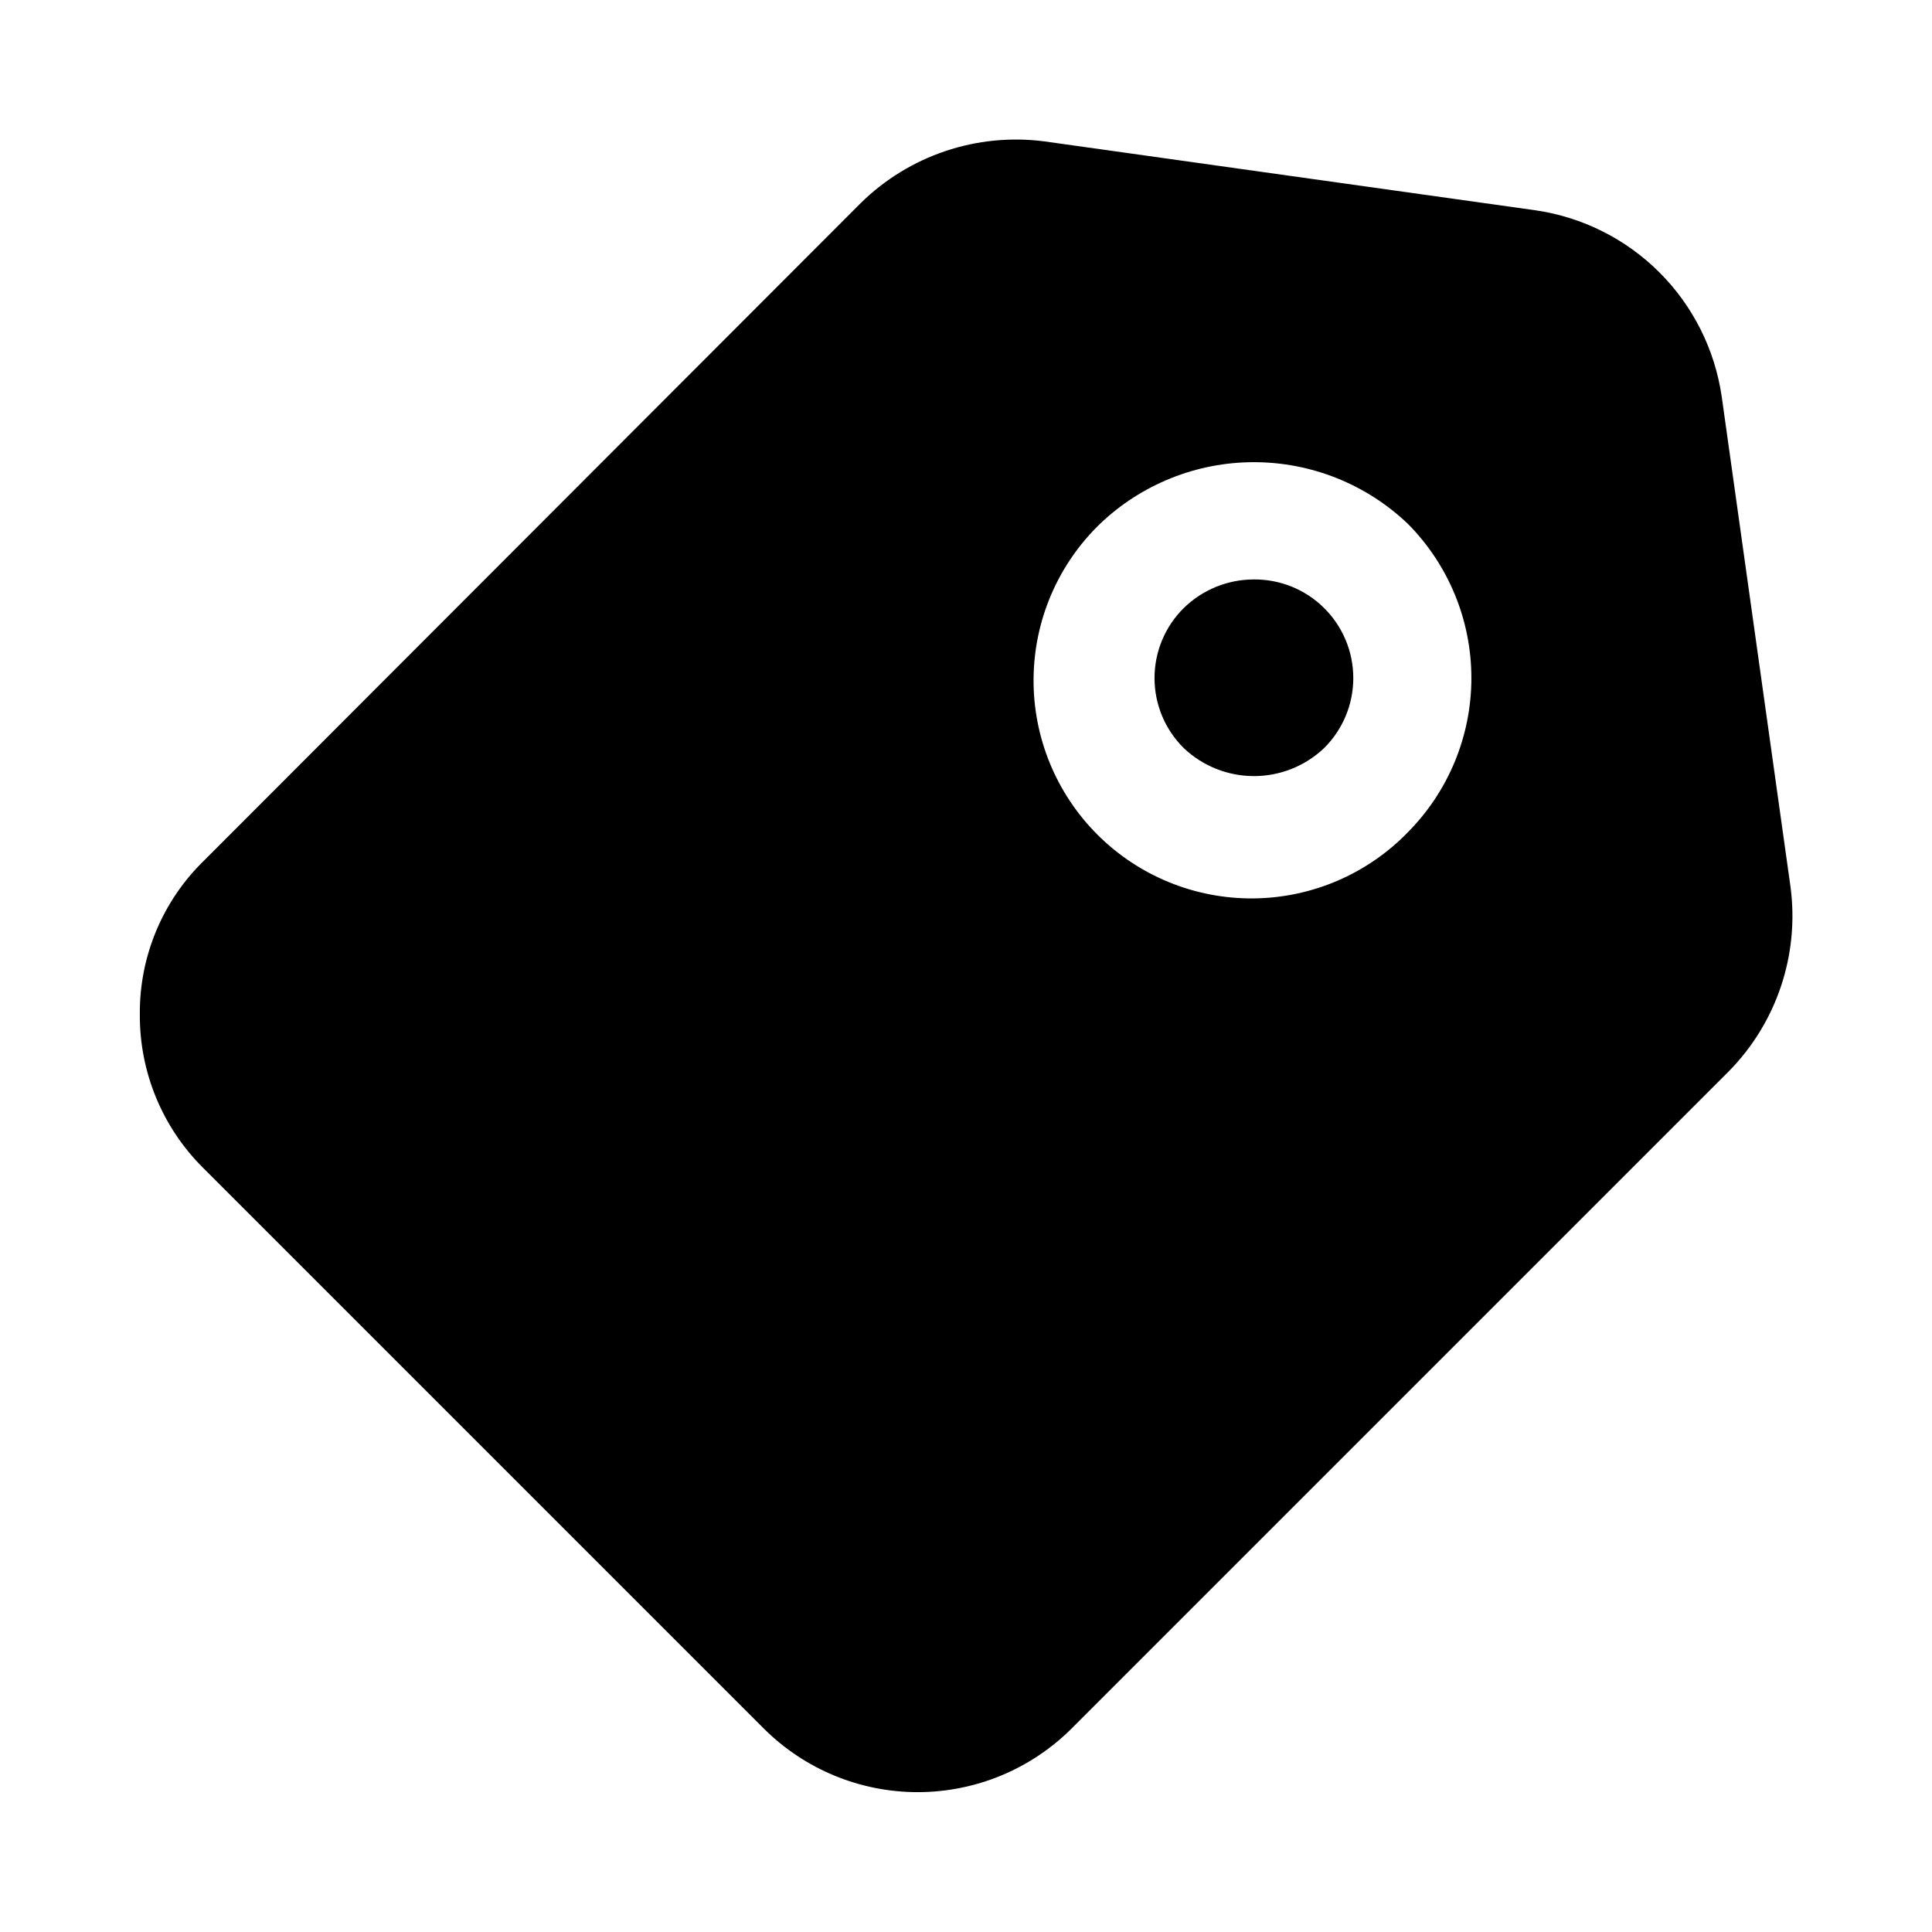
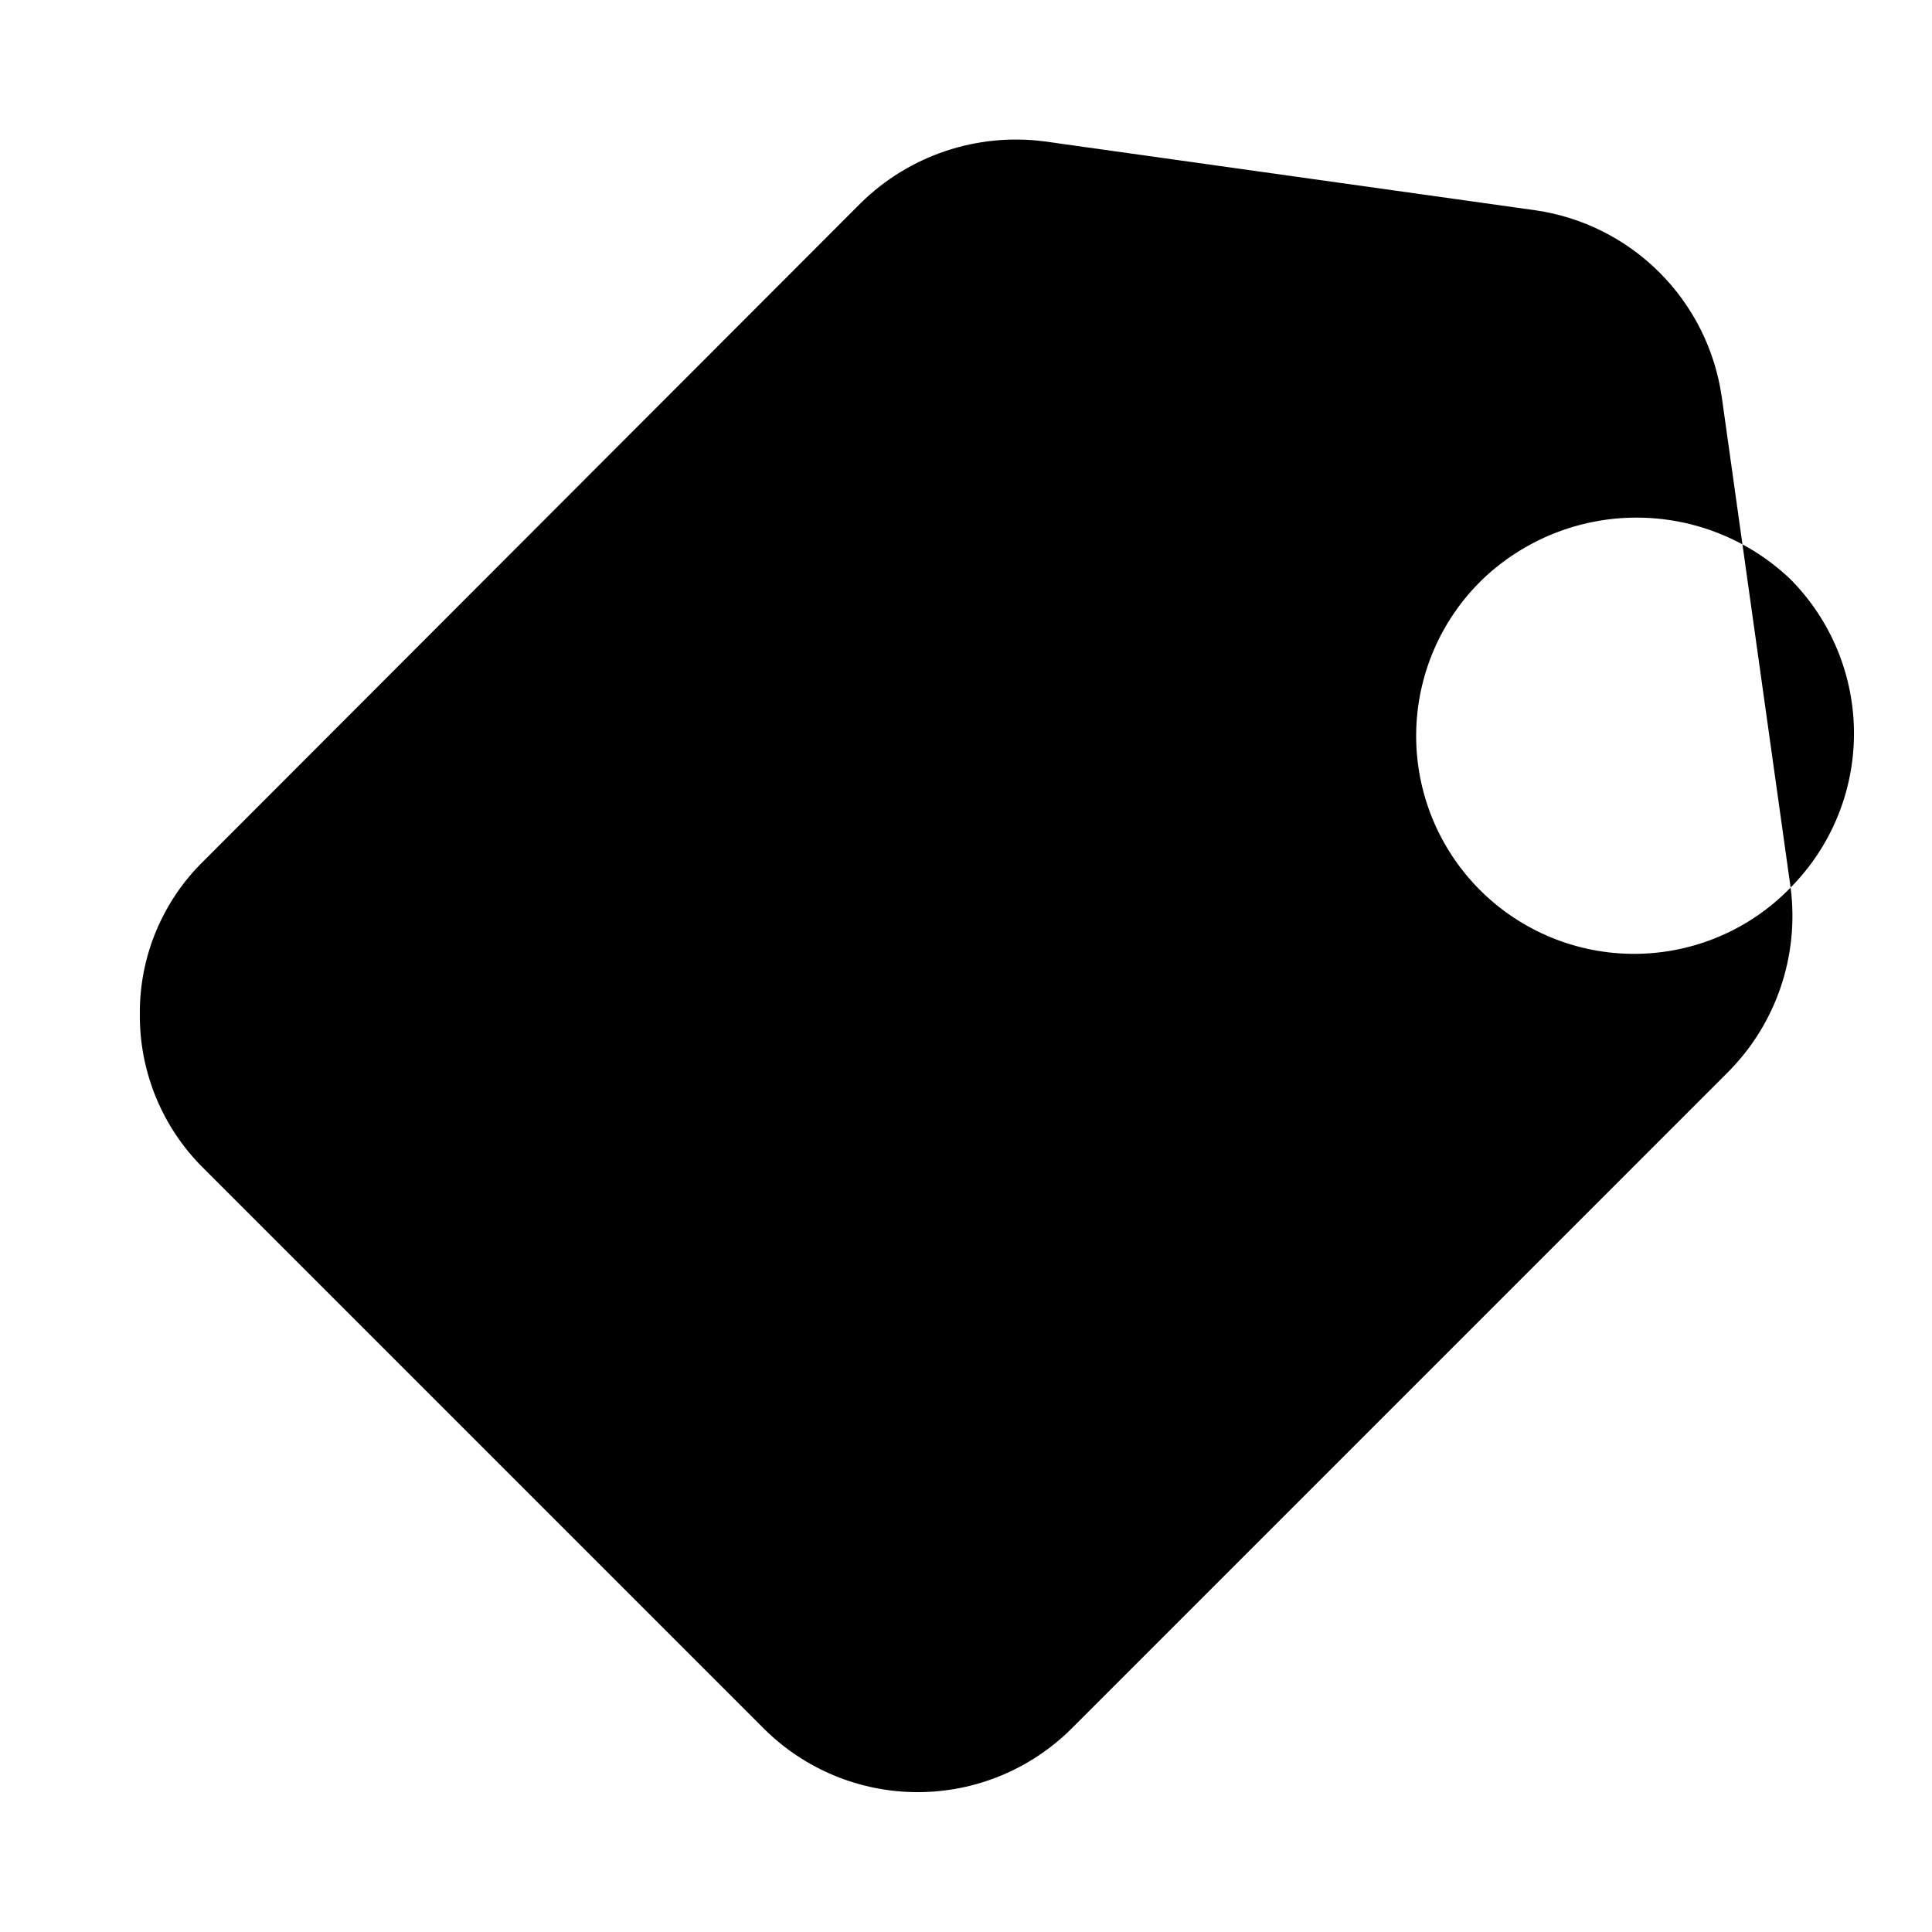
<svg xmlns="http://www.w3.org/2000/svg" fill="#000000" width="800px" height="800px" version="1.1" viewBox="144 144 512 512">
  <g>
-     <path d="m476.2 297.56c-6.906 0.023-13.531 2.731-18.473 7.555-4.973 4.906-7.769 11.598-7.769 18.578 0 6.984 2.797 13.676 7.769 18.578 5.019 4.754 11.668 7.402 18.578 7.402 6.91 0 13.559-2.648 18.578-7.402 4.965-4.91 7.758-11.602 7.754-18.586 0-6.984-2.797-13.676-7.766-18.582-4.965-4.91-11.688-7.625-18.672-7.543z" />
-     <path d="m618.53 379.21-18.262-130.15-0.004 0.004c-1.809-12.441-7.59-23.965-16.477-32.852-8.891-8.891-20.414-14.672-32.855-16.48l-130.15-18.262h0.004c-17.887-2.324-35.852 3.715-48.703 16.371l-174.02 174.23c-10.988 10.688-17.133 25.398-17.004 40.727-0.105 15.281 5.945 29.961 16.793 40.723l148.62 148.62c10.824 10.758 25.465 16.797 40.723 16.797 15.262 0 29.902-6.039 40.727-16.797l174.23-174.23c12.656-12.852 18.695-30.812 16.375-48.703zm-101.39-14.695-0.004 0.004c-10.766 11.117-25.543 17.449-41.02 17.57-15.477 0.125-30.355-5.969-41.301-16.91-10.941-10.945-17.035-25.824-16.91-41.301 0.125-15.477 6.453-30.254 17.574-41.02 10.992-10.508 25.617-16.375 40.828-16.375 15.211 0 29.836 5.867 40.828 16.375 10.762 10.863 16.797 25.539 16.797 40.828 0 15.293-6.035 29.965-16.797 40.832z" />
+     <path d="m618.53 379.21-18.262-130.15-0.004 0.004c-1.809-12.441-7.59-23.965-16.477-32.852-8.891-8.891-20.414-14.672-32.855-16.48l-130.15-18.262h0.004c-17.887-2.324-35.852 3.715-48.703 16.371l-174.02 174.23c-10.988 10.688-17.133 25.398-17.004 40.727-0.105 15.281 5.945 29.961 16.793 40.723l148.62 148.62c10.824 10.758 25.465 16.797 40.723 16.797 15.262 0 29.902-6.039 40.727-16.797l174.23-174.23c12.656-12.852 18.695-30.812 16.375-48.703zc-10.766 11.117-25.543 17.449-41.02 17.57-15.477 0.125-30.355-5.969-41.301-16.91-10.941-10.945-17.035-25.824-16.91-41.301 0.125-15.477 6.453-30.254 17.574-41.02 10.992-10.508 25.617-16.375 40.828-16.375 15.211 0 29.836 5.867 40.828 16.375 10.762 10.863 16.797 25.539 16.797 40.828 0 15.293-6.035 29.965-16.797 40.832z" />
  </g>
</svg>